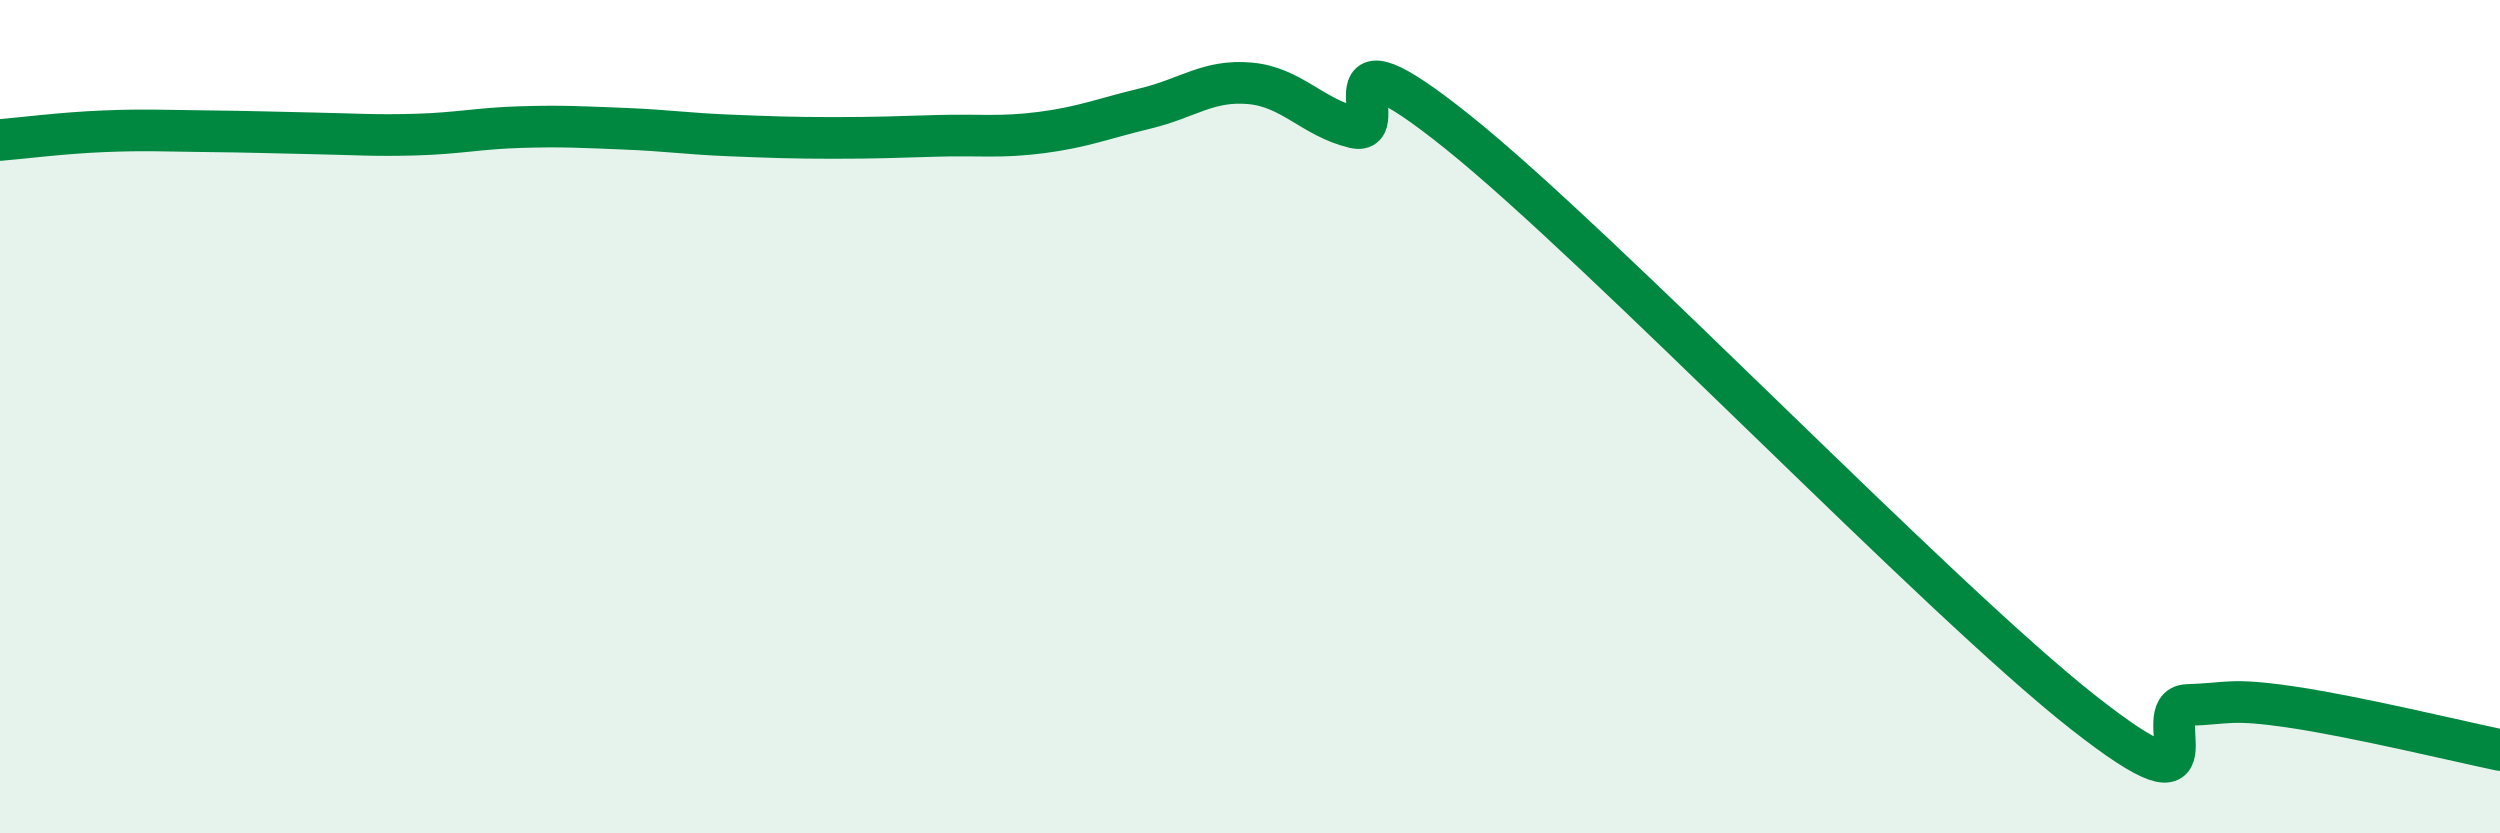
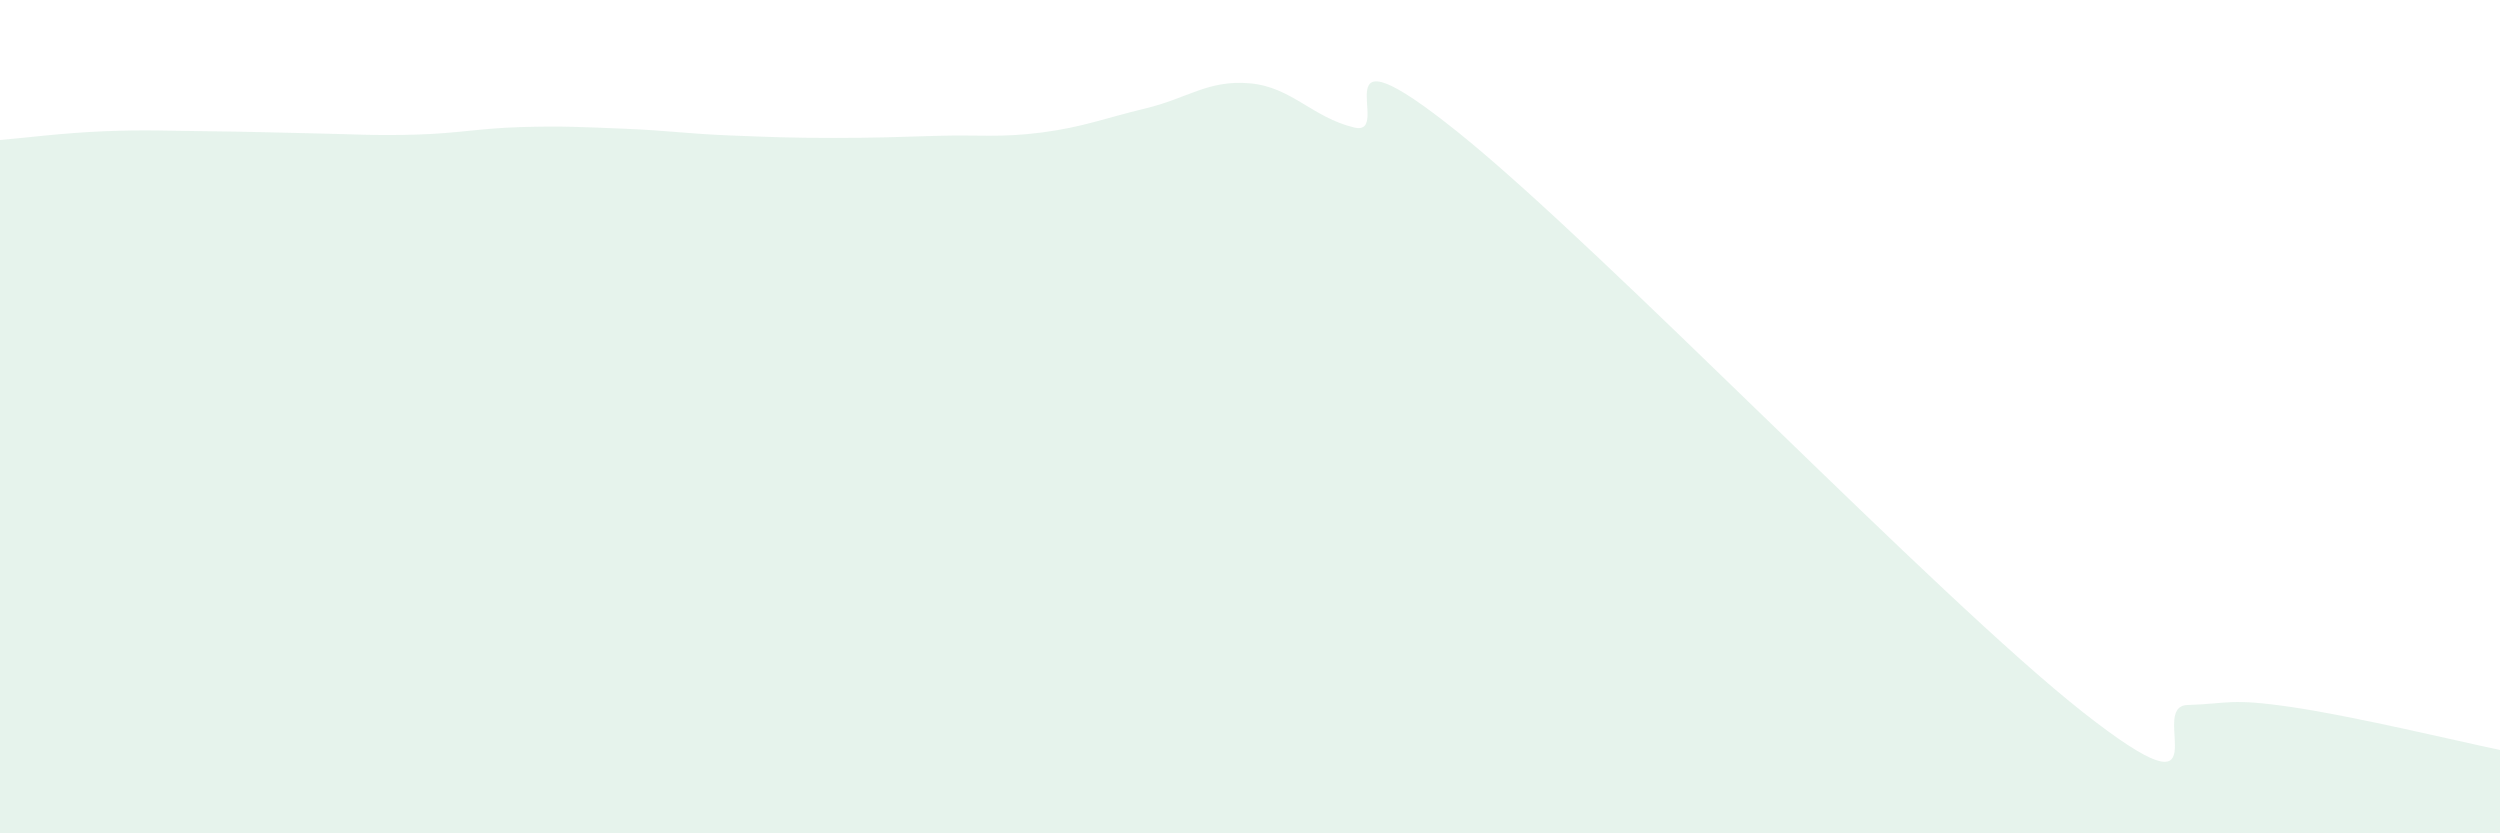
<svg xmlns="http://www.w3.org/2000/svg" width="60" height="20" viewBox="0 0 60 20">
  <path d="M 0,3.36 C 0.5,3.32 1.5,3.19 2.5,3.15 C 3.5,3.11 4,3.14 5,3.15 C 6,3.16 6.5,3.18 7.5,3.2 C 8.5,3.22 9,3.26 10,3.23 C 11,3.2 11.5,3.08 12.5,3.05 C 13.5,3.02 14,3.05 15,3.09 C 16,3.13 16.5,3.21 17.5,3.25 C 18.5,3.29 19,3.31 20,3.31 C 21,3.31 21.5,3.29 22.5,3.26 C 23.5,3.23 24,3.31 25,3.18 C 26,3.05 26.5,2.84 27.5,2.6 C 28.5,2.36 29,1.91 30,2 C 31,2.09 31.5,2.82 32.5,3.06 C 33.5,3.3 31.5,0.37 35,3.18 C 38.5,5.99 46.5,14.35 50,17.1 C 53.5,19.85 51.5,16.95 52.5,16.92 C 53.5,16.89 53.5,16.75 55,16.97 C 56.5,17.19 59,17.79 60,18L60 20L0 20Z" fill="#008740" opacity="0.1" stroke-linecap="round" stroke-linejoin="round" />
-   <path d="M 0,3.36 C 0.5,3.32 1.5,3.19 2.5,3.15 C 3.5,3.11 4,3.14 5,3.15 C 6,3.16 6.5,3.18 7.5,3.2 C 8.5,3.22 9,3.26 10,3.23 C 11,3.2 11.5,3.08 12.5,3.05 C 13.5,3.02 14,3.05 15,3.09 C 16,3.13 16.5,3.21 17.5,3.25 C 18.5,3.29 19,3.31 20,3.31 C 21,3.31 21.5,3.29 22.5,3.26 C 23.5,3.23 24,3.31 25,3.18 C 26,3.05 26.5,2.84 27.5,2.6 C 28.5,2.36 29,1.91 30,2 C 31,2.09 31.5,2.82 32.5,3.06 C 33.5,3.3 31.5,0.37 35,3.18 C 38.5,5.99 46.5,14.35 50,17.1 C 53.5,19.85 51.5,16.95 52.5,16.92 C 53.5,16.89 53.5,16.75 55,16.97 C 56.5,17.19 59,17.79 60,18" stroke="#008740" stroke-width="1" fill="none" stroke-linecap="round" stroke-linejoin="round" />
</svg>